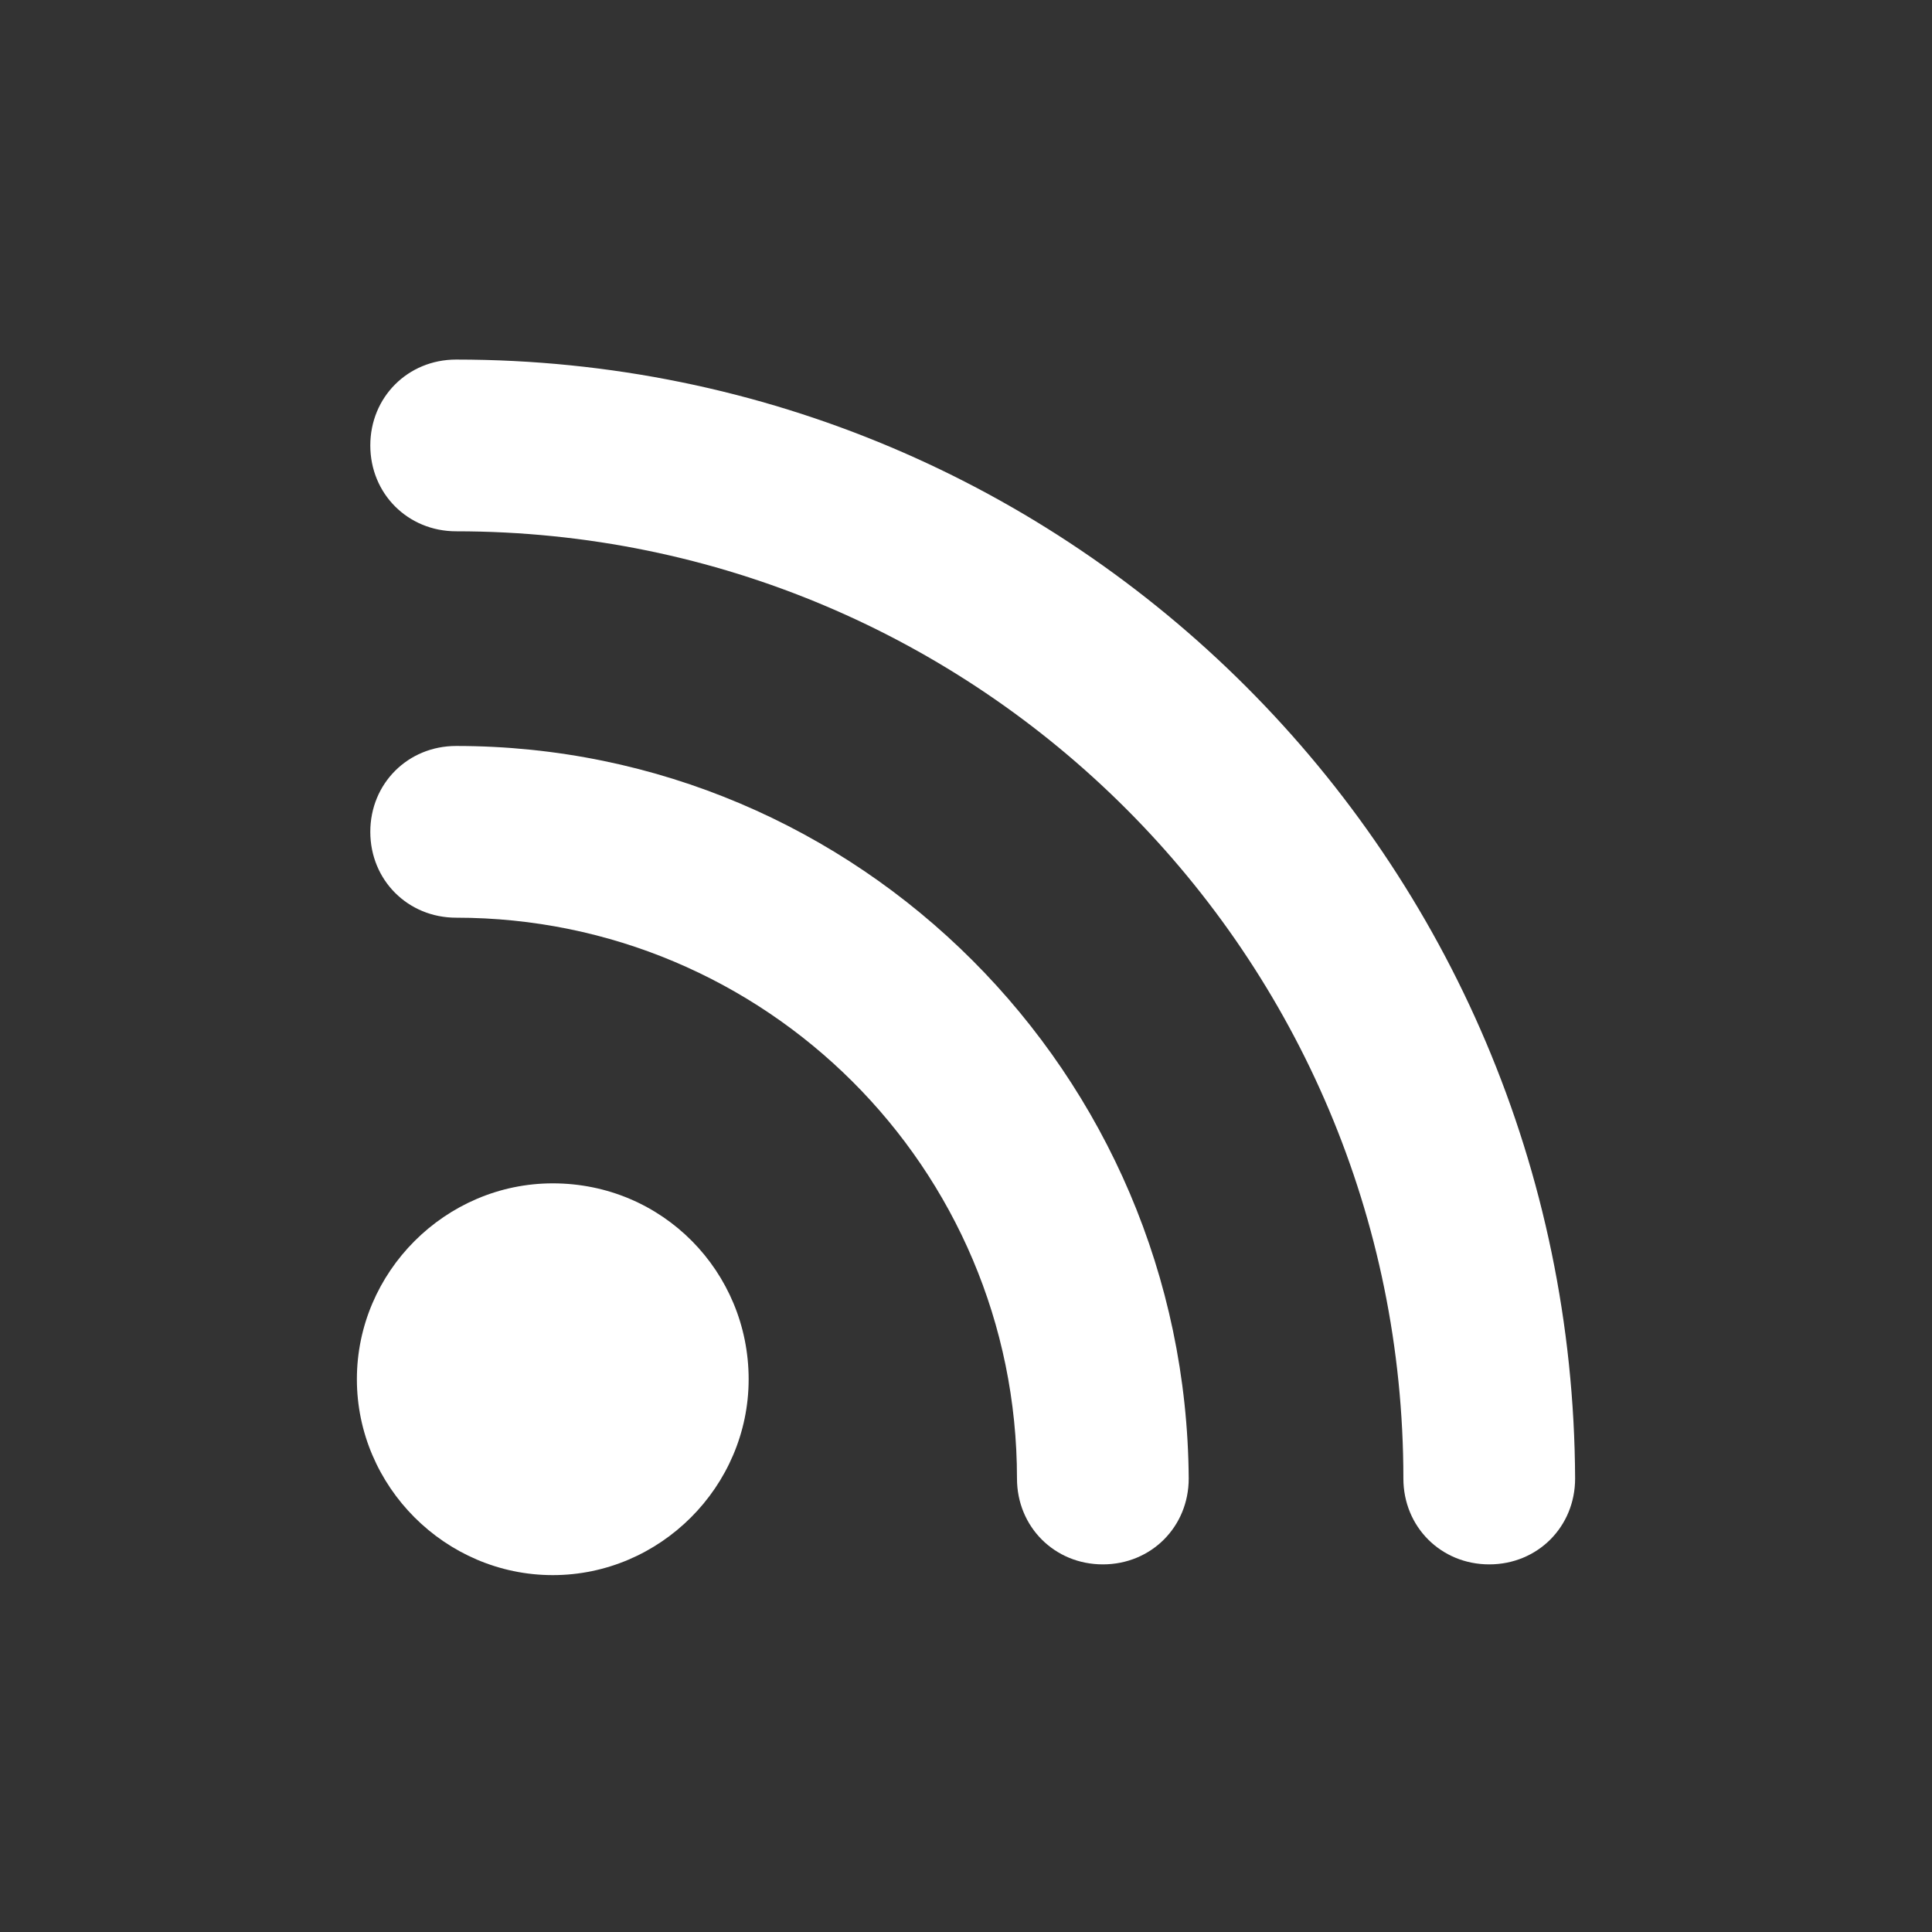
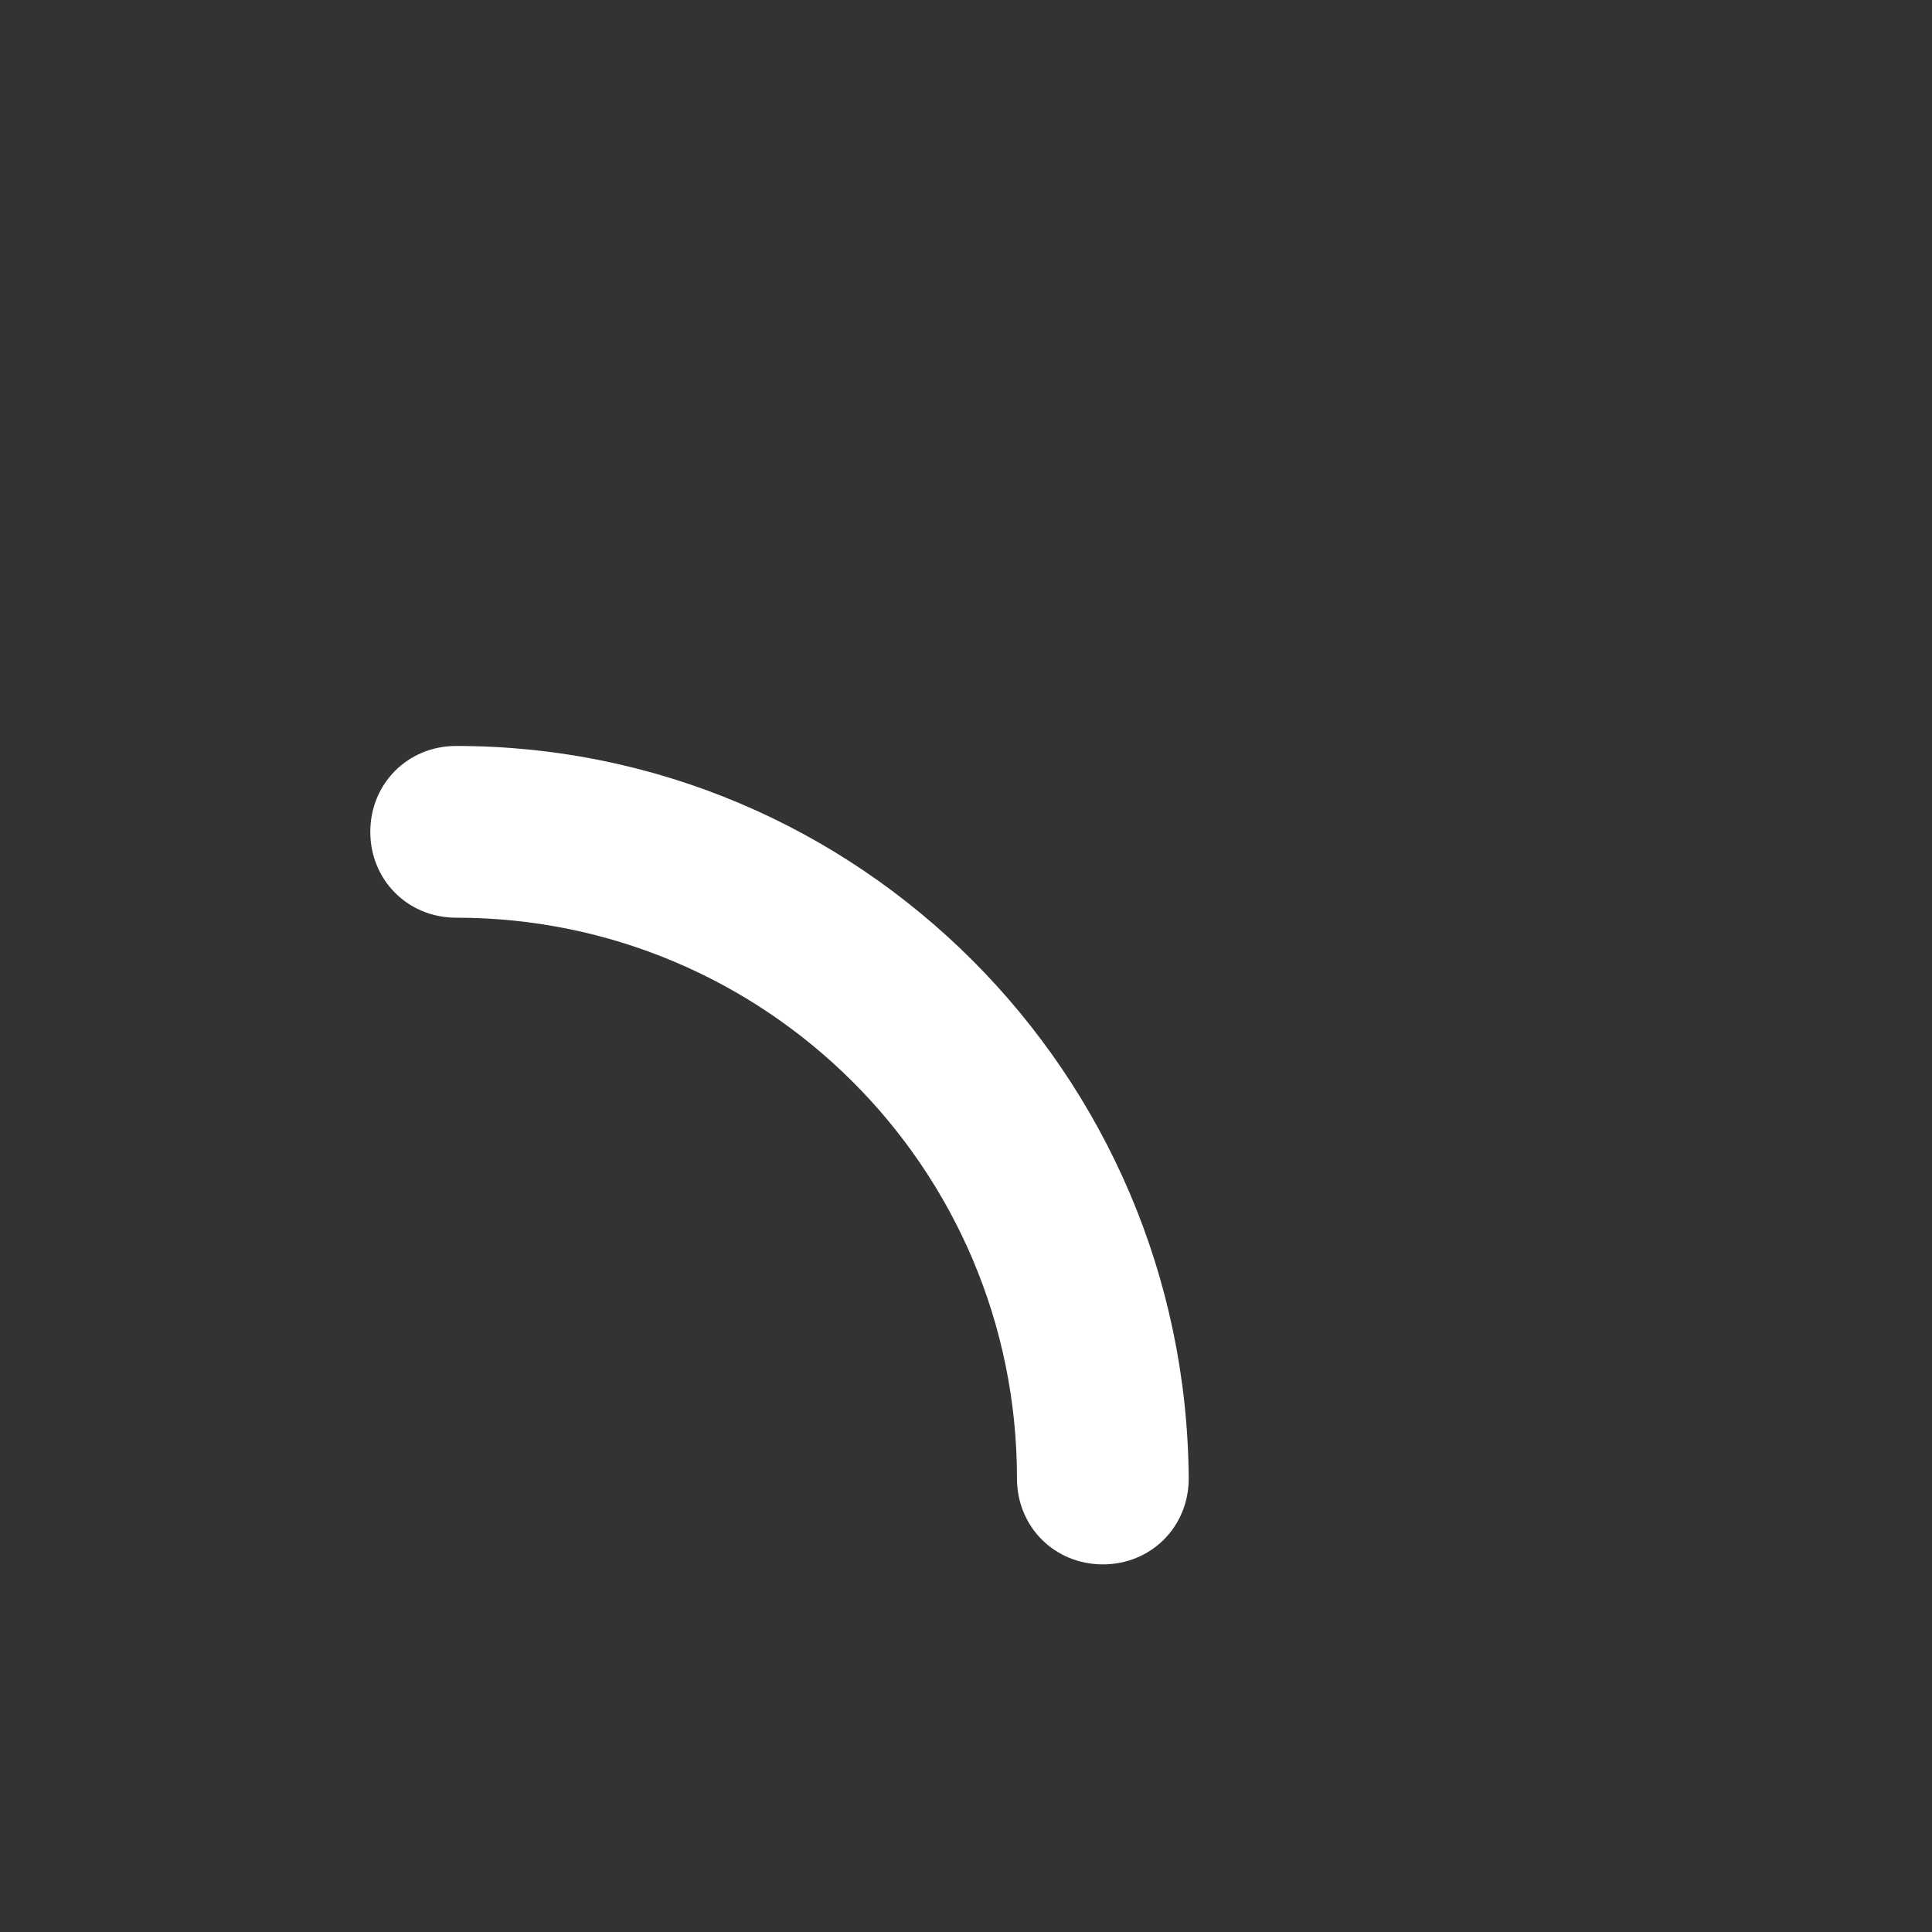
<svg xmlns="http://www.w3.org/2000/svg" version="1.1" id="レイヤー_1" x="0px" y="0px" viewBox="0 0 72 72" style="enable-background:new 0 0 72 72;" xml:space="preserve">
  <rect x="0" y="0" width="72" height="72" fill="#333333" stroke="none" />
  <style type="text/css">
	.st0{fill:#FFFFFF;}
</style>
  <g id="グループ_1608-2">
-     <path id="パス_1628" class="st0" d="M20.6,44.1c-4,0-7.3,3.3-7.3,7.3s3.3,7.3,7.3,7.3s7.3-3.3,7.3-7.3S24.7,44.1,20.6,44.1   C20.6,44.1,20.6,44.1,20.6,44.1" />
    <path id="パス_1629" class="st0" d="M17,27.8c-1.8,0-3.2,1.4-3.2,3.2c0,1.8,1.4,3.2,3.2,3.2c0,0,0,0,0,0   c11.5,0,20.9,9.3,20.9,20.9c0,1.8,1.4,3.2,3.2,3.2s3.2-1.4,3.2-3.2C44.2,40,32,27.8,17,27.8" />
-     <path id="パス_1630" class="st0" d="M17,13.4c-1.8,0-3.2,1.4-3.2,3.2s1.4,3.2,3.2,3.2c19.5,0,35.3,15.8,35.3,35.3   c0,1.8,1.4,3.2,3.2,3.2c1.8,0,3.2-1.4,3.2-3.2l0,0C58.6,32,40,13.4,17,13.4" />
  </g>
</svg>